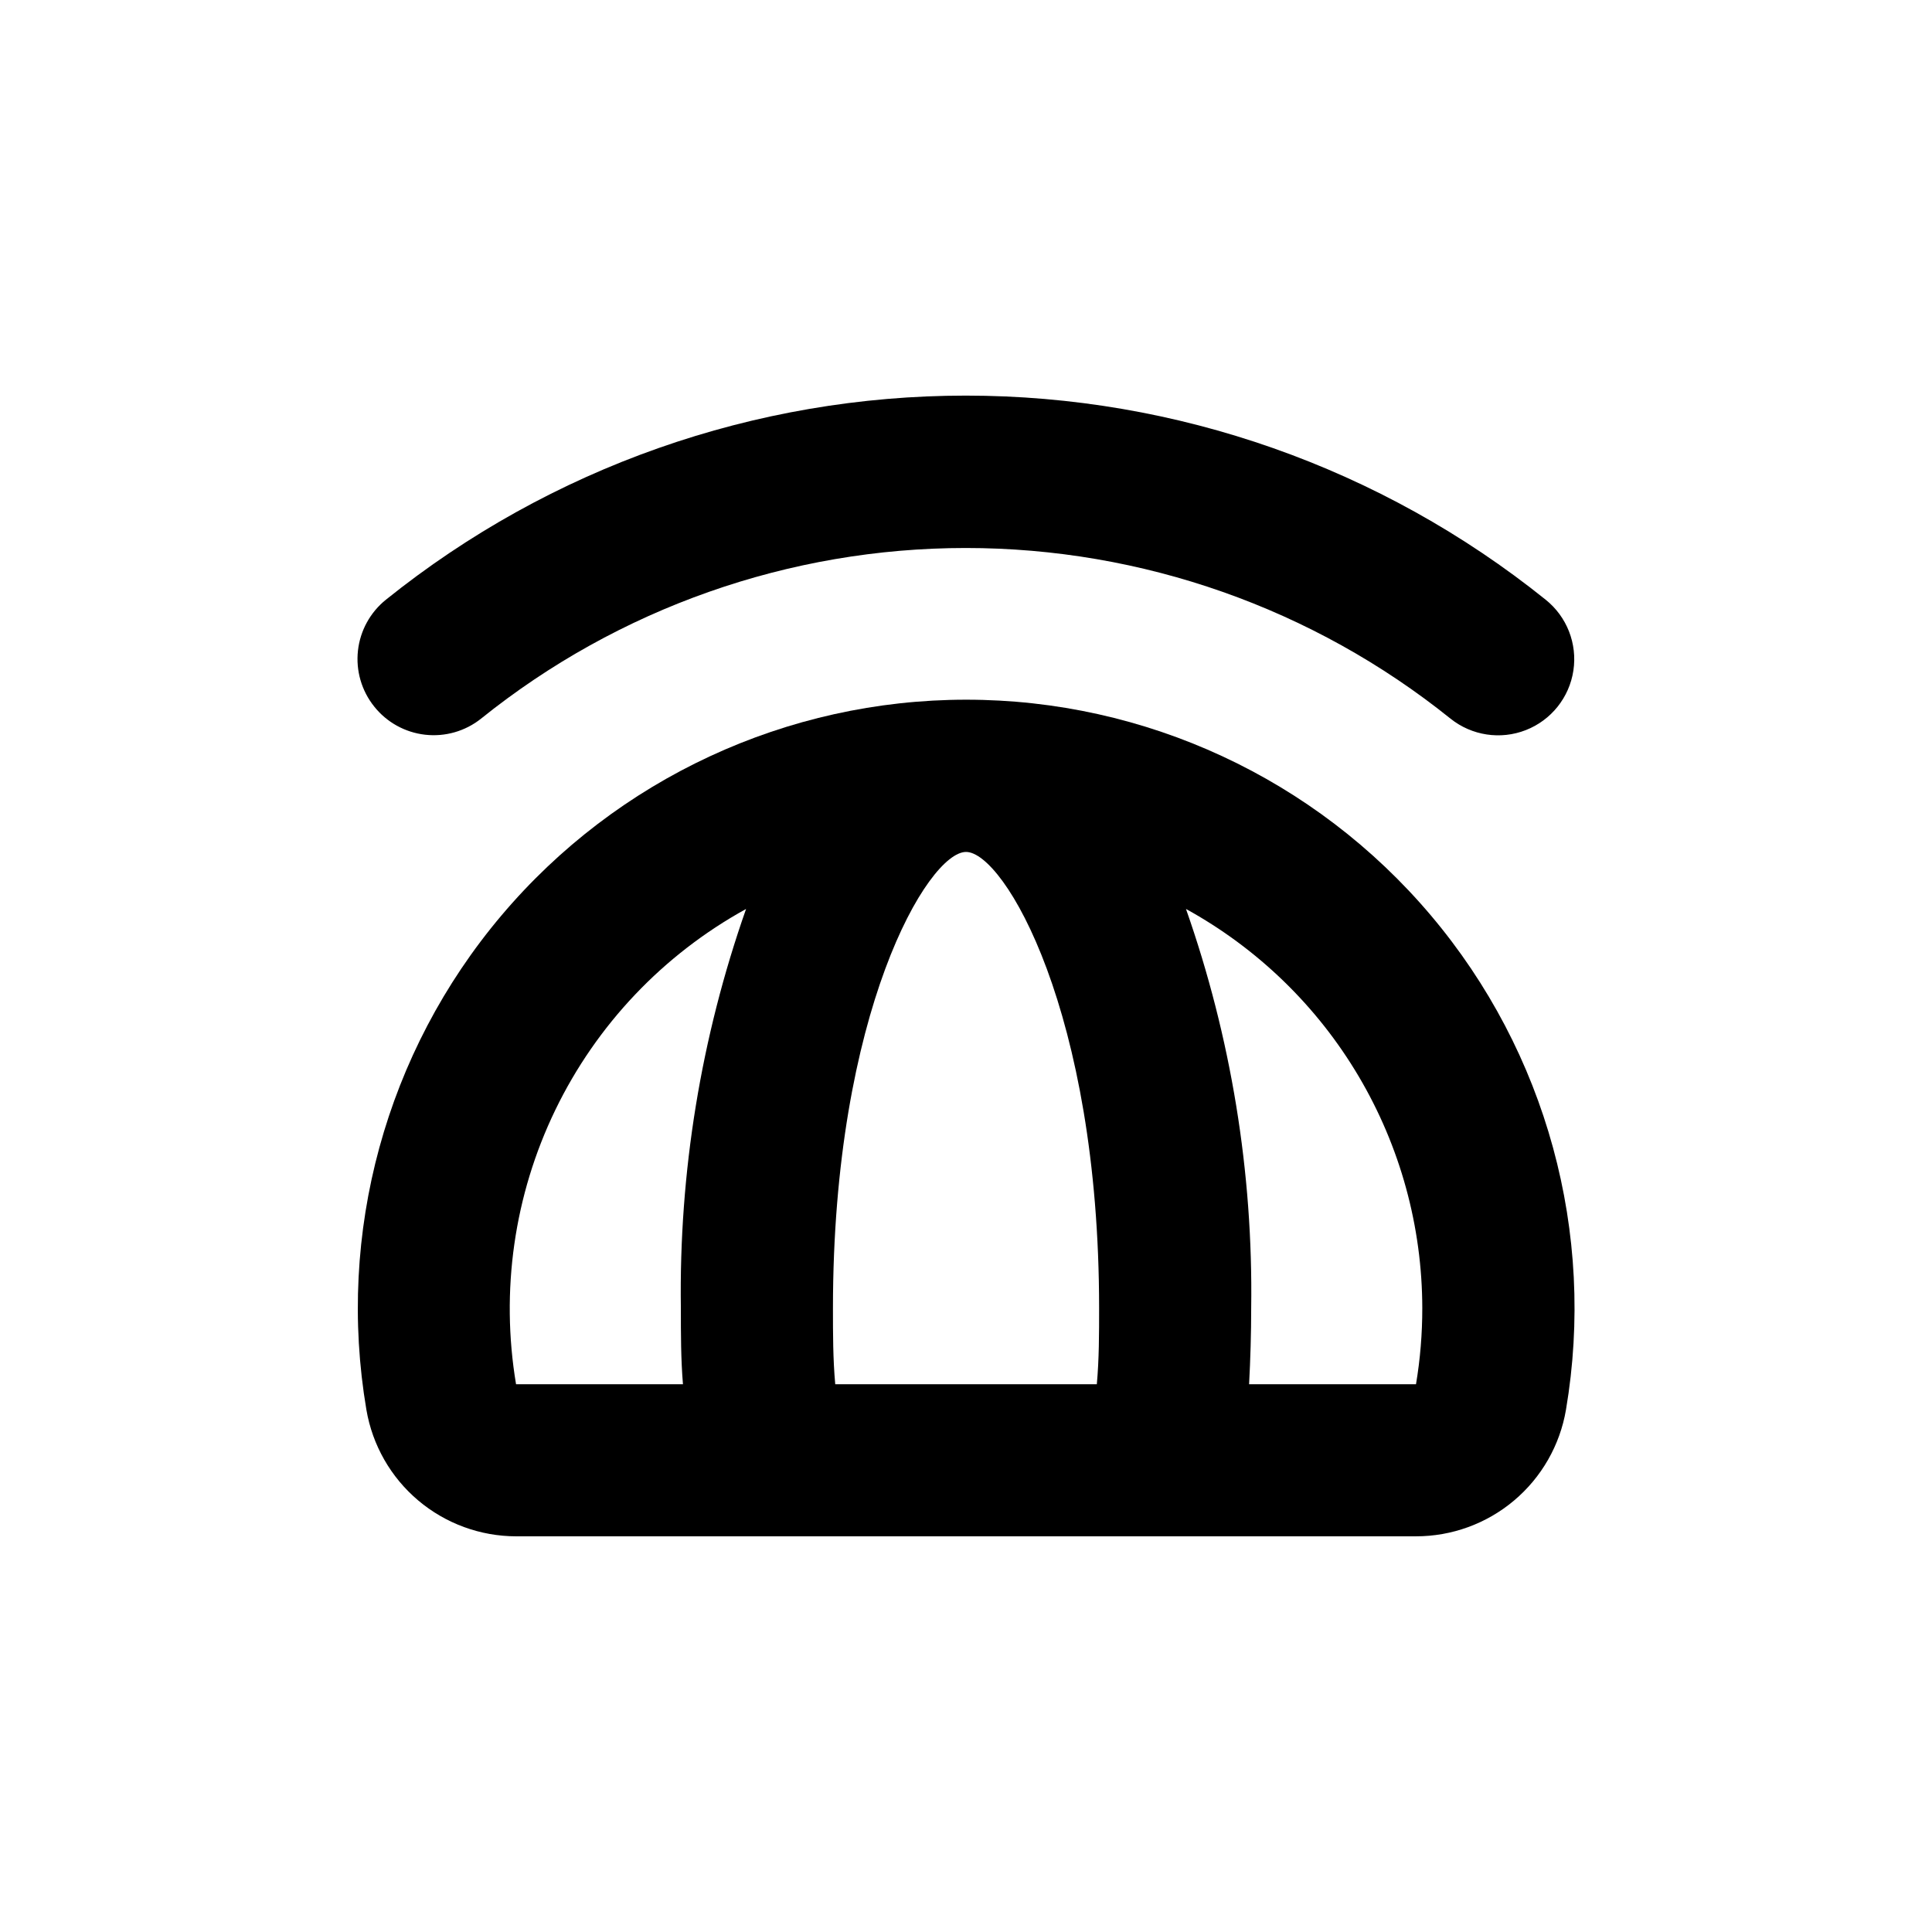
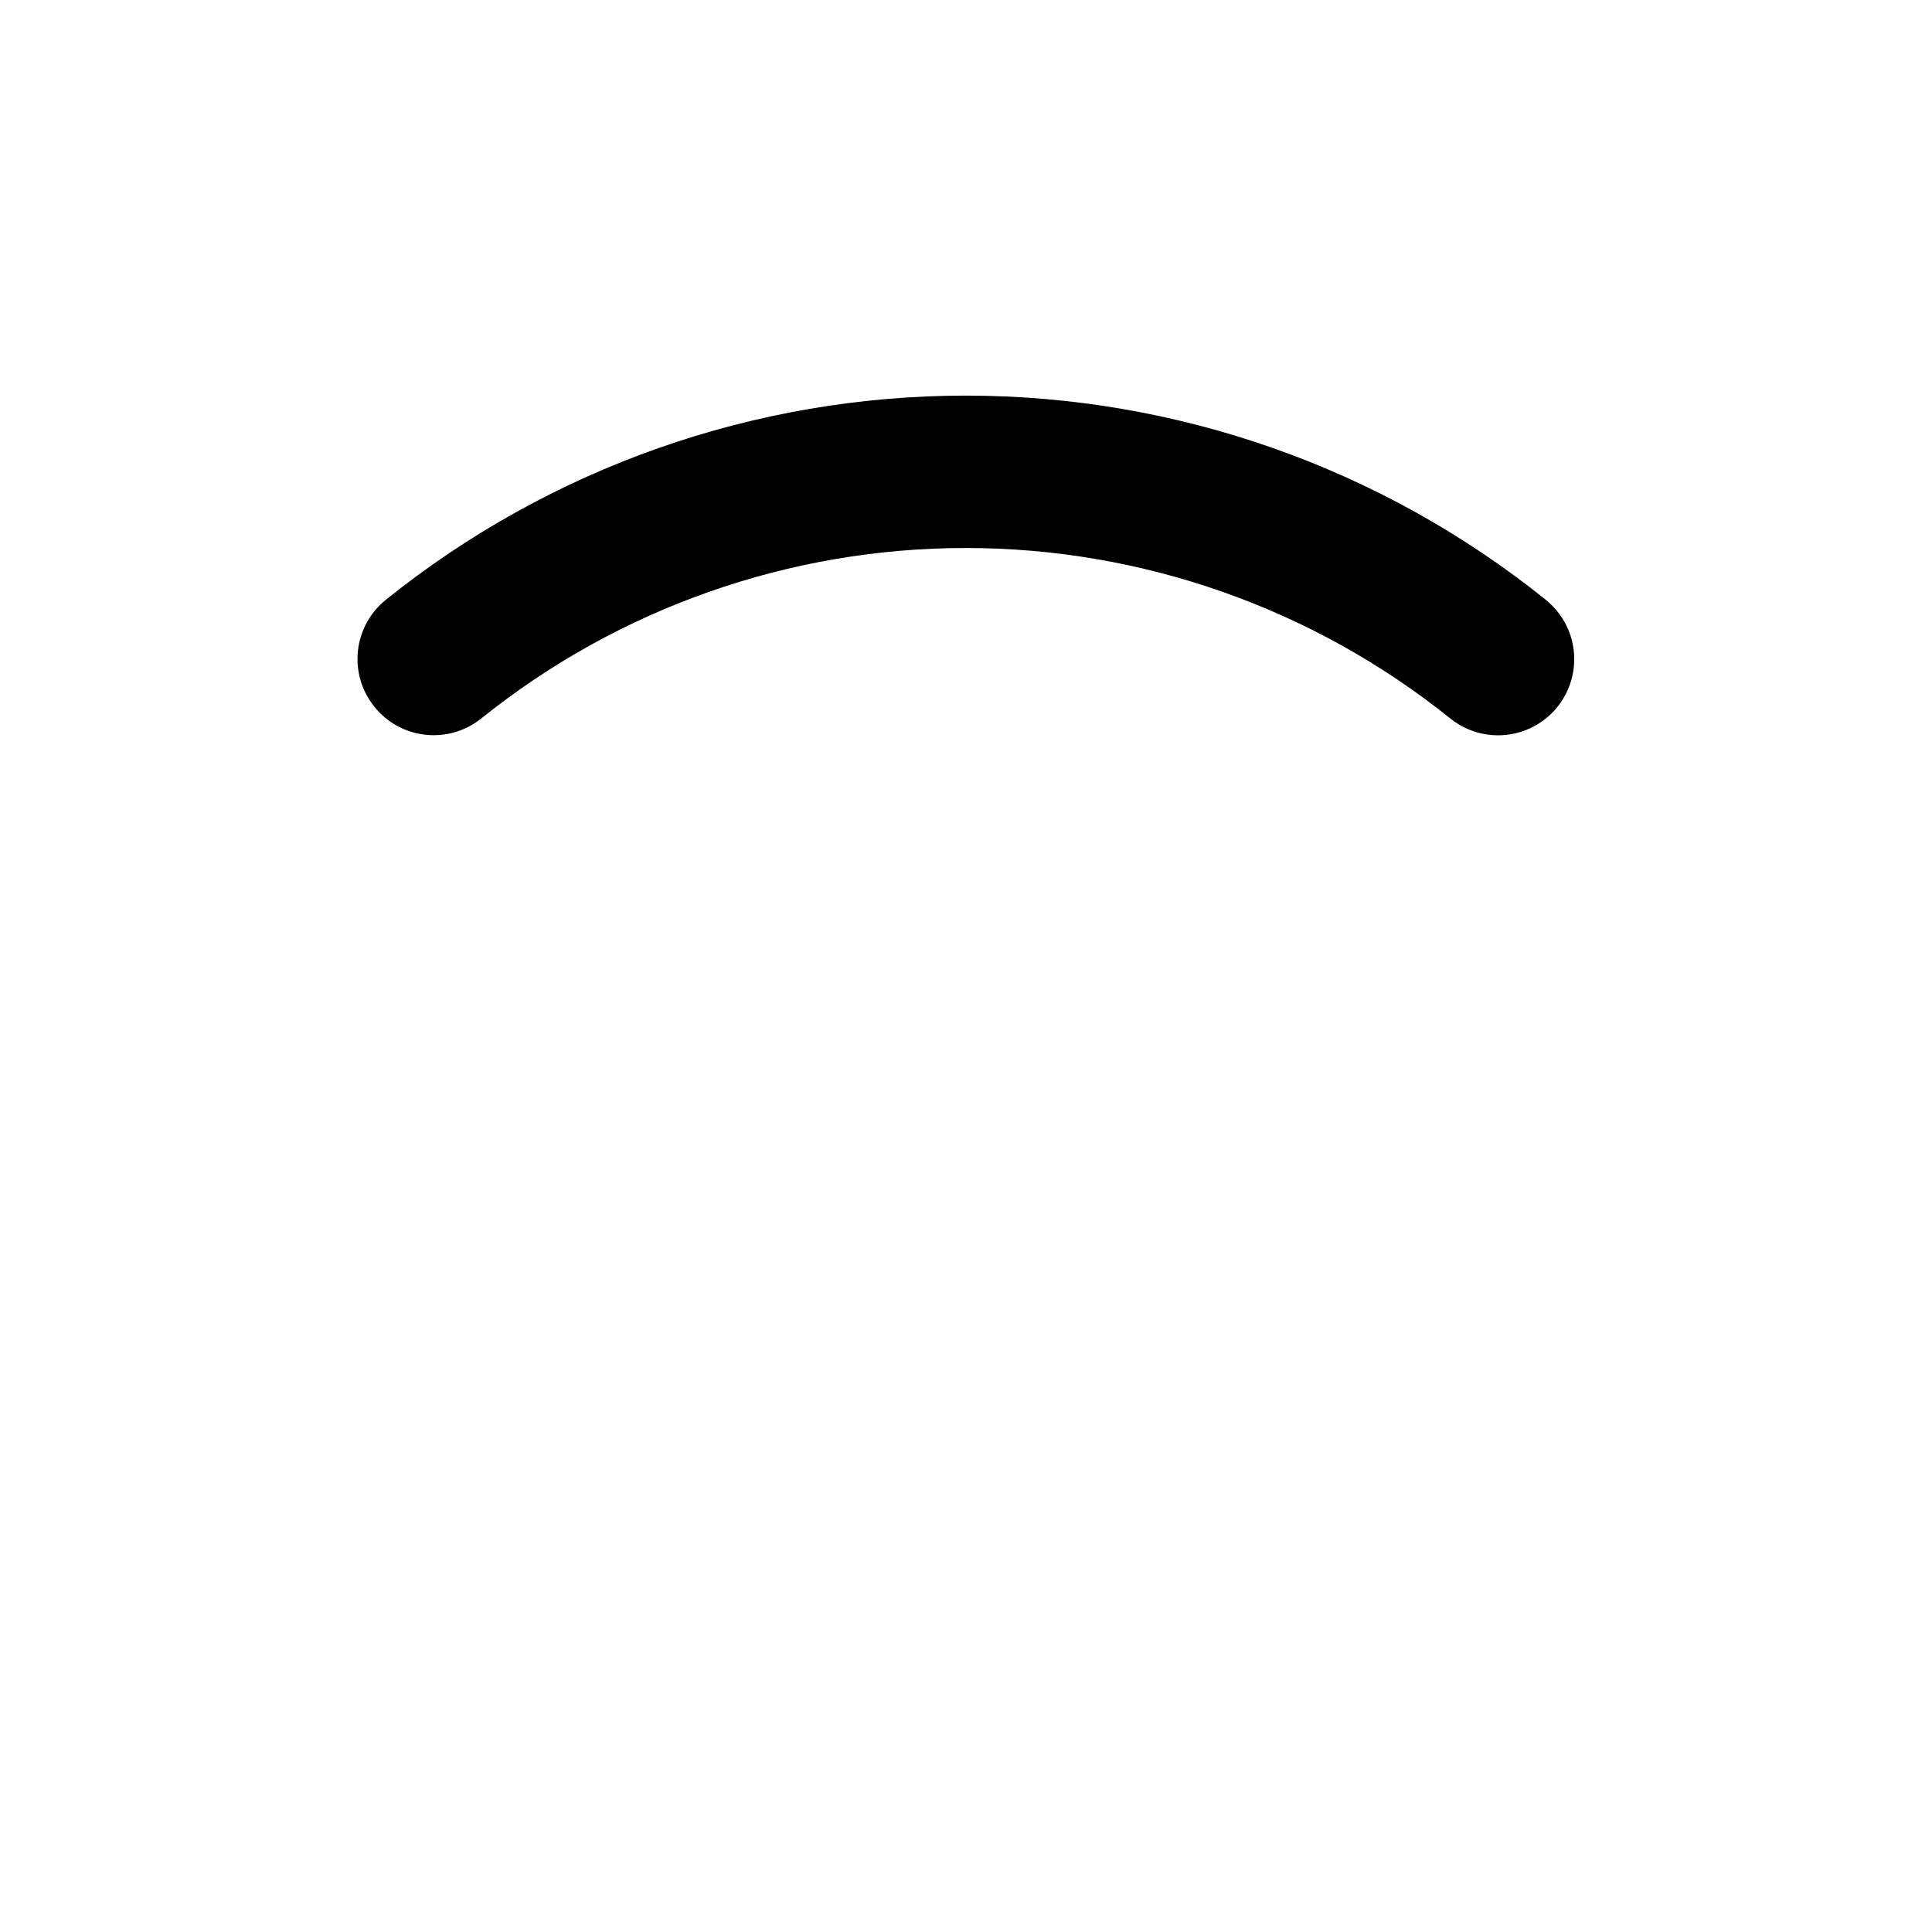
<svg xmlns="http://www.w3.org/2000/svg" fill="#000000" width="800px" height="800px" version="1.1" viewBox="144 144 512 512">
  <g>
-     <path d="m280.8 551.14h238.4c9.531 0.016 18.758-3.348 26.043-9.488 7.289-6.144 12.164-14.668 13.758-24.066 7.934-46.801-5.16-94.719-35.793-130.98-30.633-36.262-75.691-57.18-123.16-57.18-47.469 0-92.527 20.918-123.16 57.18s-43.727 84.18-35.793 130.98c1.594 9.379 6.453 17.895 13.719 24.035s16.469 9.512 25.98 9.52zm240.12-60.457c0.008 6.754-0.547 13.492-1.664 20.152h-44.234c0.352-6.648 0.555-13.402 0.555-20.152 0.516-36.008-5.336-71.824-17.281-105.8 18.945 10.426 34.75 25.738 45.762 44.348 11.016 18.609 16.836 39.832 16.863 61.453zm-120.91-120.91c10.078 0 35.266 42.371 35.266 120.91 0 6.75 0 13.504-0.605 20.152h-69.324c-0.605-6.648-0.605-13.402-0.605-20.152 0-78.543 25.191-120.91 35.27-120.91zm-58.293 15.113c-11.945 33.977-17.797 69.793-17.281 105.8 0 6.75 0 13.504 0.555 20.152h-44.234c-4.148-24.723-0.512-50.125 10.41-72.691 10.922-22.562 28.586-41.176 50.551-53.262z" />
    <path d="m243.16 331.23c3.324 4.184 8.18 6.871 13.488 7.477s10.641-0.922 14.824-4.25c36.418-29.277 81.746-45.234 128.47-45.234 46.727 0 92.051 15.957 128.47 45.234 5.637 4.5 13.242 5.652 19.957 3.023 6.711-2.629 11.516-8.641 12.594-15.77 1.082-7.129-1.727-14.293-7.359-18.793-43.566-35-97.777-54.078-153.66-54.078-55.887 0-110.09 19.078-153.66 54.078-4.164 3.344-6.836 8.203-7.422 13.512-0.586 5.309 0.961 10.633 4.301 14.801z" />
  </g>
</svg>